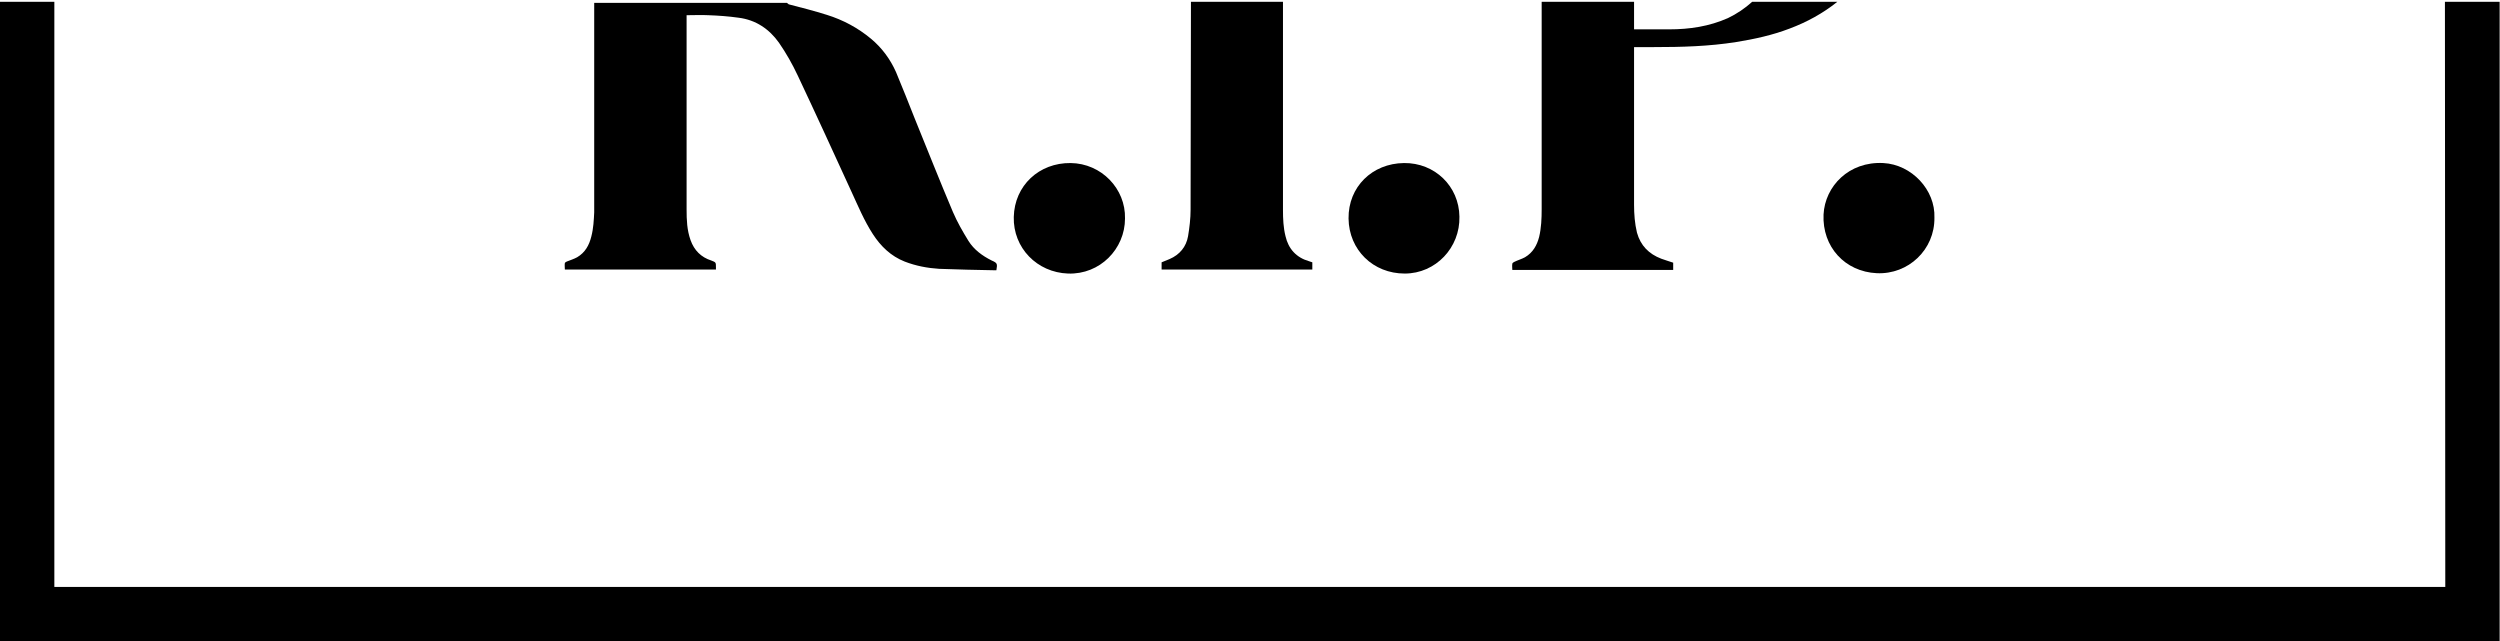
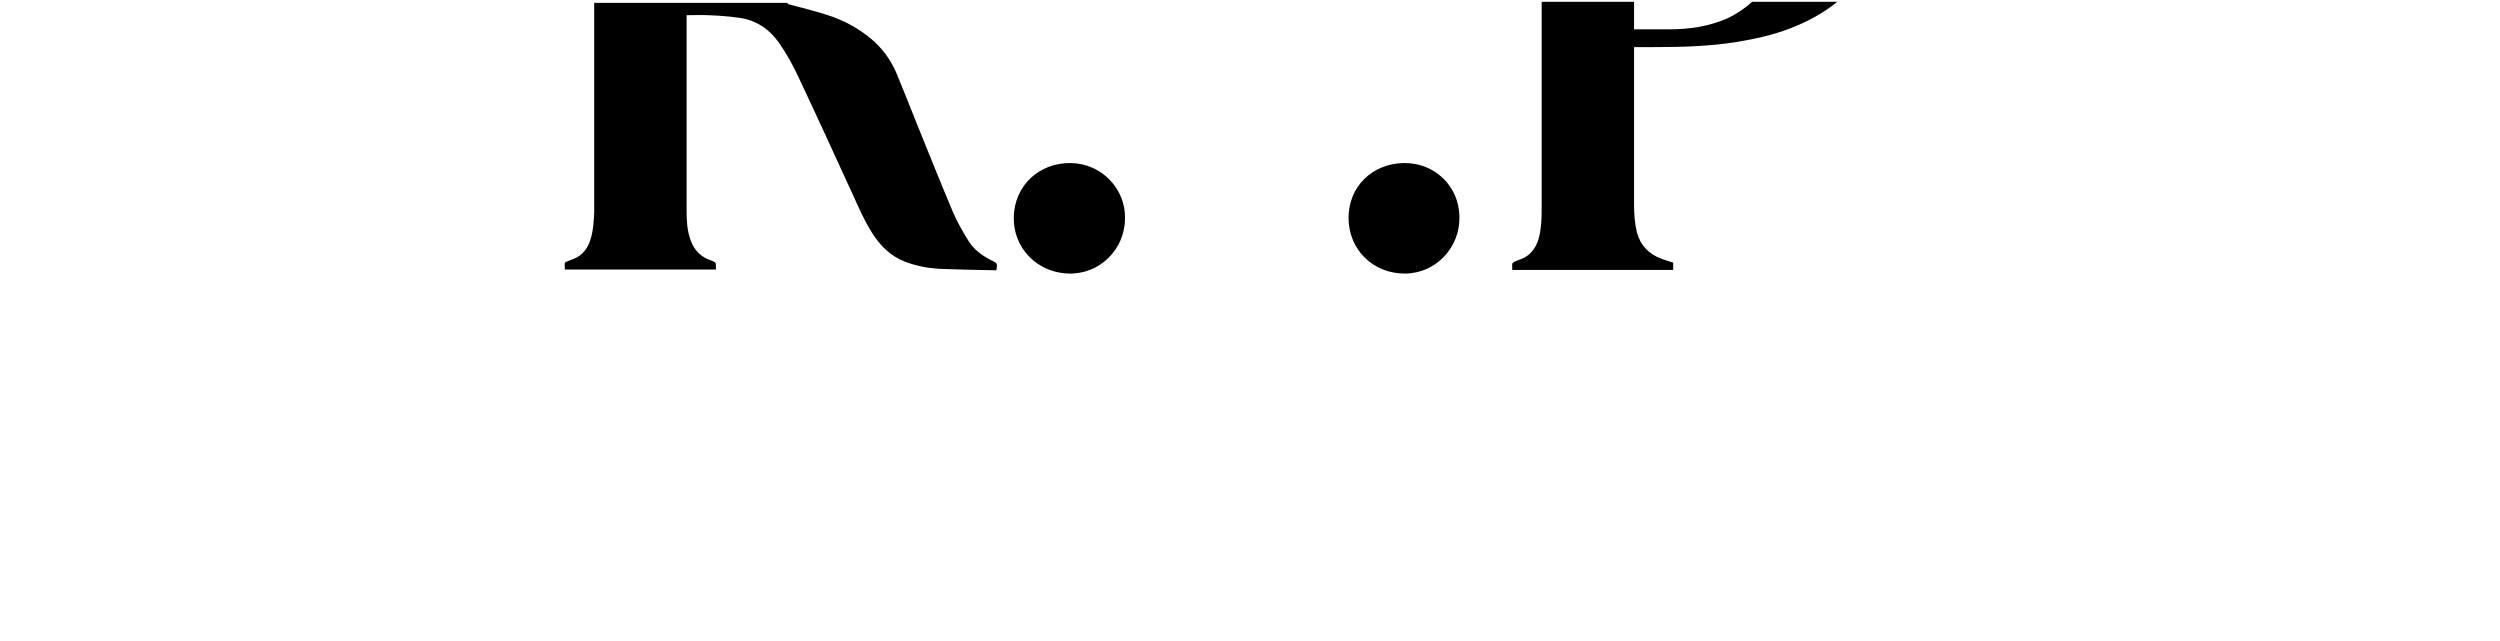
<svg xmlns="http://www.w3.org/2000/svg" width="690" height="177" viewBox="0 0 690 177" fill="none">
  <g clip-path="url(#clip0_488_2802)">
-     <path d="M674.8 0.5L674.9 162H15V0.5H0V177H689.9V0.5H674.8Z" fill="black" />
    <path d="M163.2 65.297C162.6 67.697 161.5 69.697 159.3 70.997C158.4 71.497 157.4 71.797 156.4 72.197C156.2 72.297 155.9 72.497 155.9 72.597C155.8 73.197 155.9 73.797 155.9 74.397C169.8 74.397 183.7 74.397 197.6 74.397C197.6 74.197 197.6 73.997 197.6 73.797C197.6 72.397 197.6 72.397 196.3 71.897C193.5 70.997 191.6 69.097 190.6 66.297C189.6 63.497 189.5 60.697 189.5 57.797C189.5 40.197 189.5 22.597 189.5 4.997C189.5 4.697 189.5 4.497 189.5 4.197C191.6 4.197 193.5 4.097 195.5 4.197C198.3 4.297 201.1 4.497 203.9 4.897C208.6 5.497 212.3 7.997 215 11.797C217 14.697 218.7 17.697 220.2 20.897C225.2 31.497 230.1 42.197 235 52.897C236.8 56.797 238.5 60.897 240.9 64.597C243.1 67.997 245.9 70.697 249.7 72.197C252.8 73.397 256 73.997 259.2 74.197C264.3 74.397 269.4 74.497 274.6 74.597C274.7 74.597 274.9 74.597 275 74.597C275.3 72.797 275.3 72.597 273.7 71.897C271.1 70.597 268.8 68.897 267.3 66.497C265.7 63.897 264.2 61.297 263 58.497C259.4 49.997 256 41.397 252.5 32.797C250.8 28.497 249.1 24.197 247.3 19.897C245.7 16.297 243.4 13.197 240.4 10.697C236.8 7.697 232.7 5.497 228.2 4.097C224.7 2.997 221.2 2.097 217.7 1.197C217.5 1.097 217.4 0.897 217.2 0.797H164C164 20.097 164 39.297 164 58.597C163.9 60.697 163.8 62.997 163.2 65.297Z" fill="black" />
    <path d="M424.8 65.4C424.2 67.7 423.1 69.7 420.9 71C420 71.5 418.9 71.8 417.9 72.3C417.7 72.4 417.4 72.6 417.4 72.8C417.3 73.4 417.4 73.9 417.4 74.5C432.2 74.5 447 74.5 461.8 74.5C461.8 73.8 461.8 73.1 461.8 72.5C460.7 72.1 459.5 71.8 458.5 71.4C455.1 70.1 452.8 67.8 451.8 64.2C451.2 61.7 451 59.1 451 56.5C451 42.3 451 28.1 451 13.8C451 13.5 451 13.3 451 13C452.9 13 454.7 13 456.5 13C464.1 13 471.7 12.8 479.2 11.6C484.2 10.8 489.2 9.7 493.9 7.9C498.7 6.1 503.1 3.7 507.1 0.5H483.6C481.6 2.3 479.4 3.8 476.9 5C471.7 7.3 466.3 8.1 460.7 8.1C457.7 8.1 454.7 8.1 451.6 8.1C451.4 8.1 451.2 8.1 451 8.1C451 5.6 451 3 451 0.5H425.5C425.5 19.6 425.5 38.7 425.5 57.7C425.5 60.3 425.4 62.9 424.8 65.4Z" fill="black" />
-     <path d="M328.602 57.9C328.602 60.3 328.302 62.8 327.902 65.2C327.402 68.1 325.602 70.3 322.802 71.5C322.102 71.8 321.302 72.1 320.602 72.4C320.602 73.1 320.602 73.7 320.602 74.4C334.502 74.4 348.302 74.4 362.202 74.4C362.202 73.7 362.202 73 362.202 72.4C361.902 72.3 361.602 72.2 361.302 72.1C357.802 71.1 355.602 68.7 354.802 65.2C354.202 62.8 354.102 60.4 354.102 57.9C354.102 38.8 354.102 19.7 354.102 0.5H328.702C328.702 19.6 328.602 38.8 328.602 57.9Z" fill="black" />
    <path d="M387.5 45.001C378.7 45.101 372.1 51.601 372.2 60.301C372.3 69.001 379 75.501 387.7 75.501C396.3 75.501 403 68.301 402.8 59.801C402.7 51.401 396 44.901 387.5 45.001Z" fill="black" />
-     <path d="M503.299 59.202C502.899 68.102 509.199 75.002 517.999 75.402C526.699 75.802 533.999 68.902 533.899 60.102C534.199 52.402 527.599 45.402 519.799 45.002C510.299 44.502 503.699 51.402 503.299 59.202Z" fill="black" />
    <path d="M295.501 45.001C286.801 44.901 280.001 51.201 279.801 59.901C279.601 68.401 286.201 75.201 294.801 75.501C303.601 75.801 310.501 68.701 310.501 60.301C310.701 52.101 304.001 45.101 295.501 45.001Z" fill="black" />
  </g>
  <defs>
    <clipPath id="clip0_488_2802">
      <rect width="689.9" height="176.5" fill="white" transform="translate(0 0.5)" />
    </clipPath>
  </defs>
</svg>